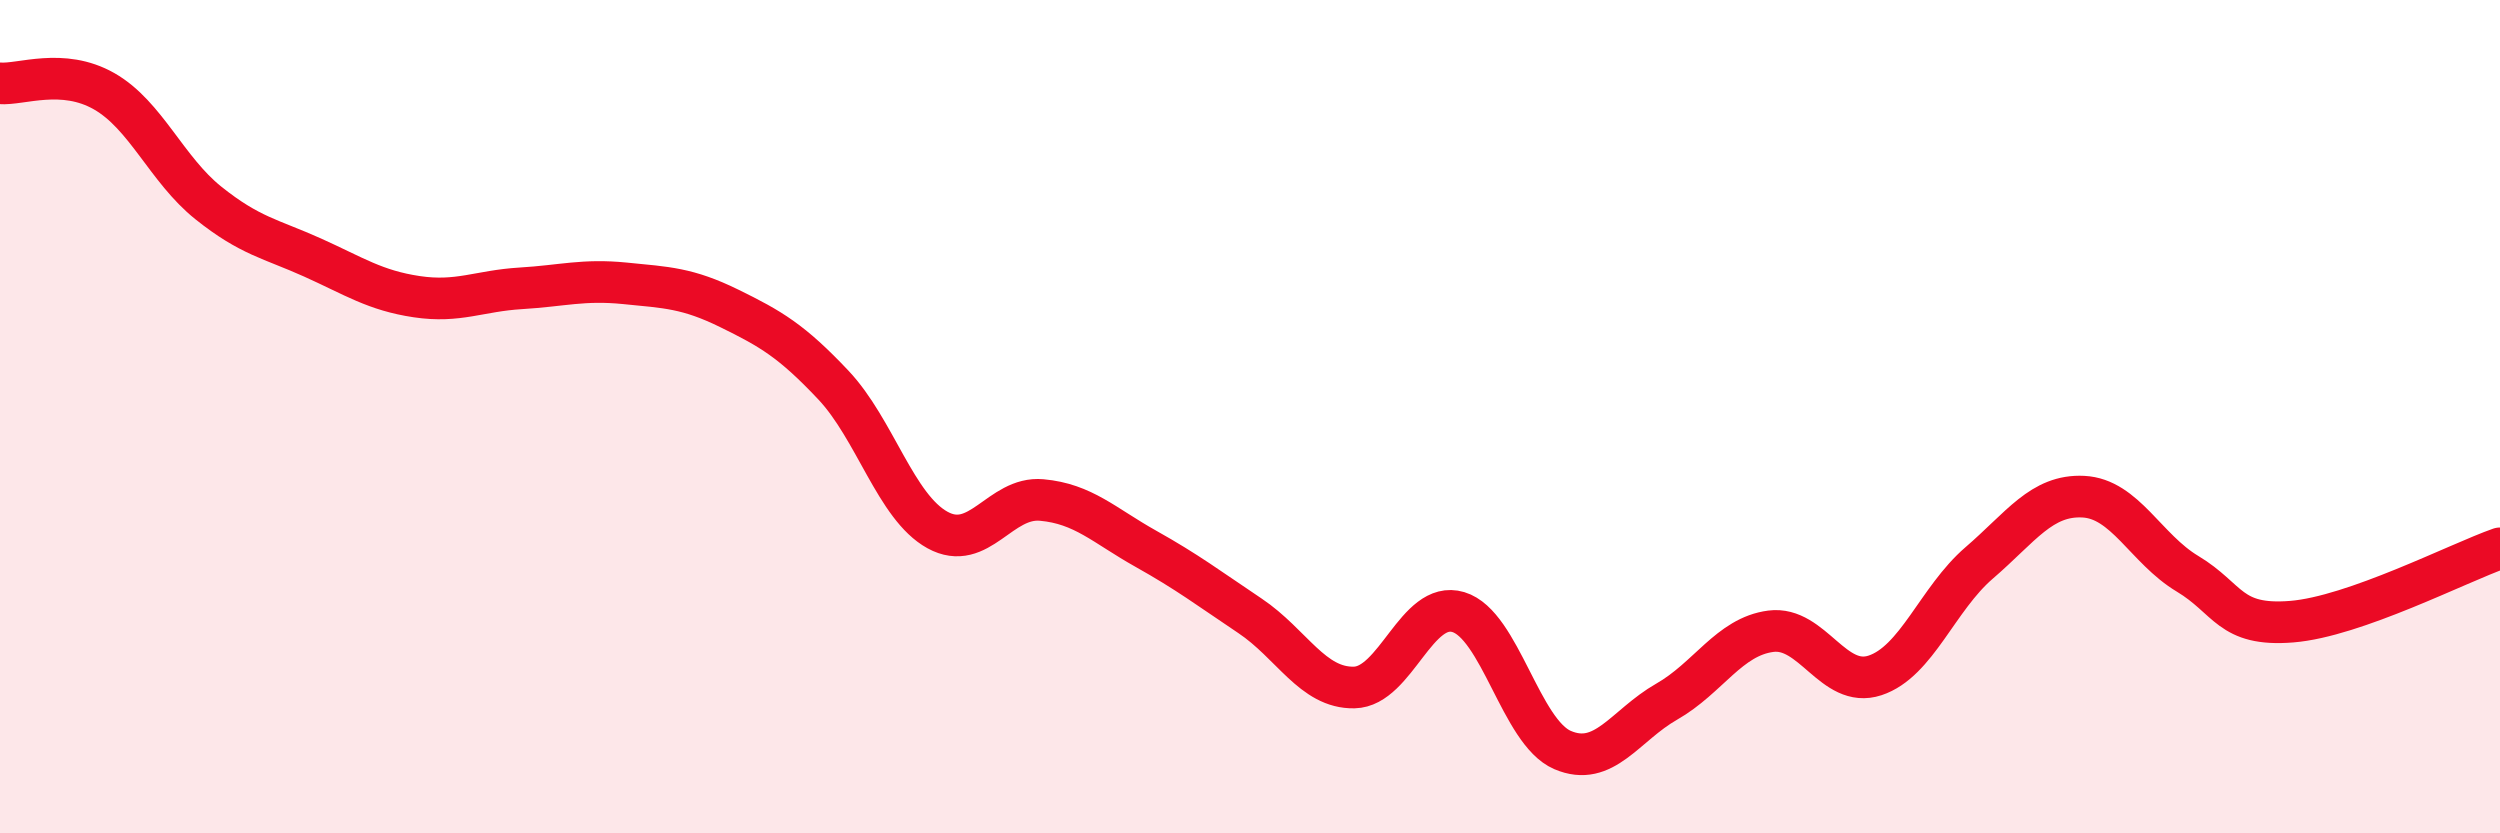
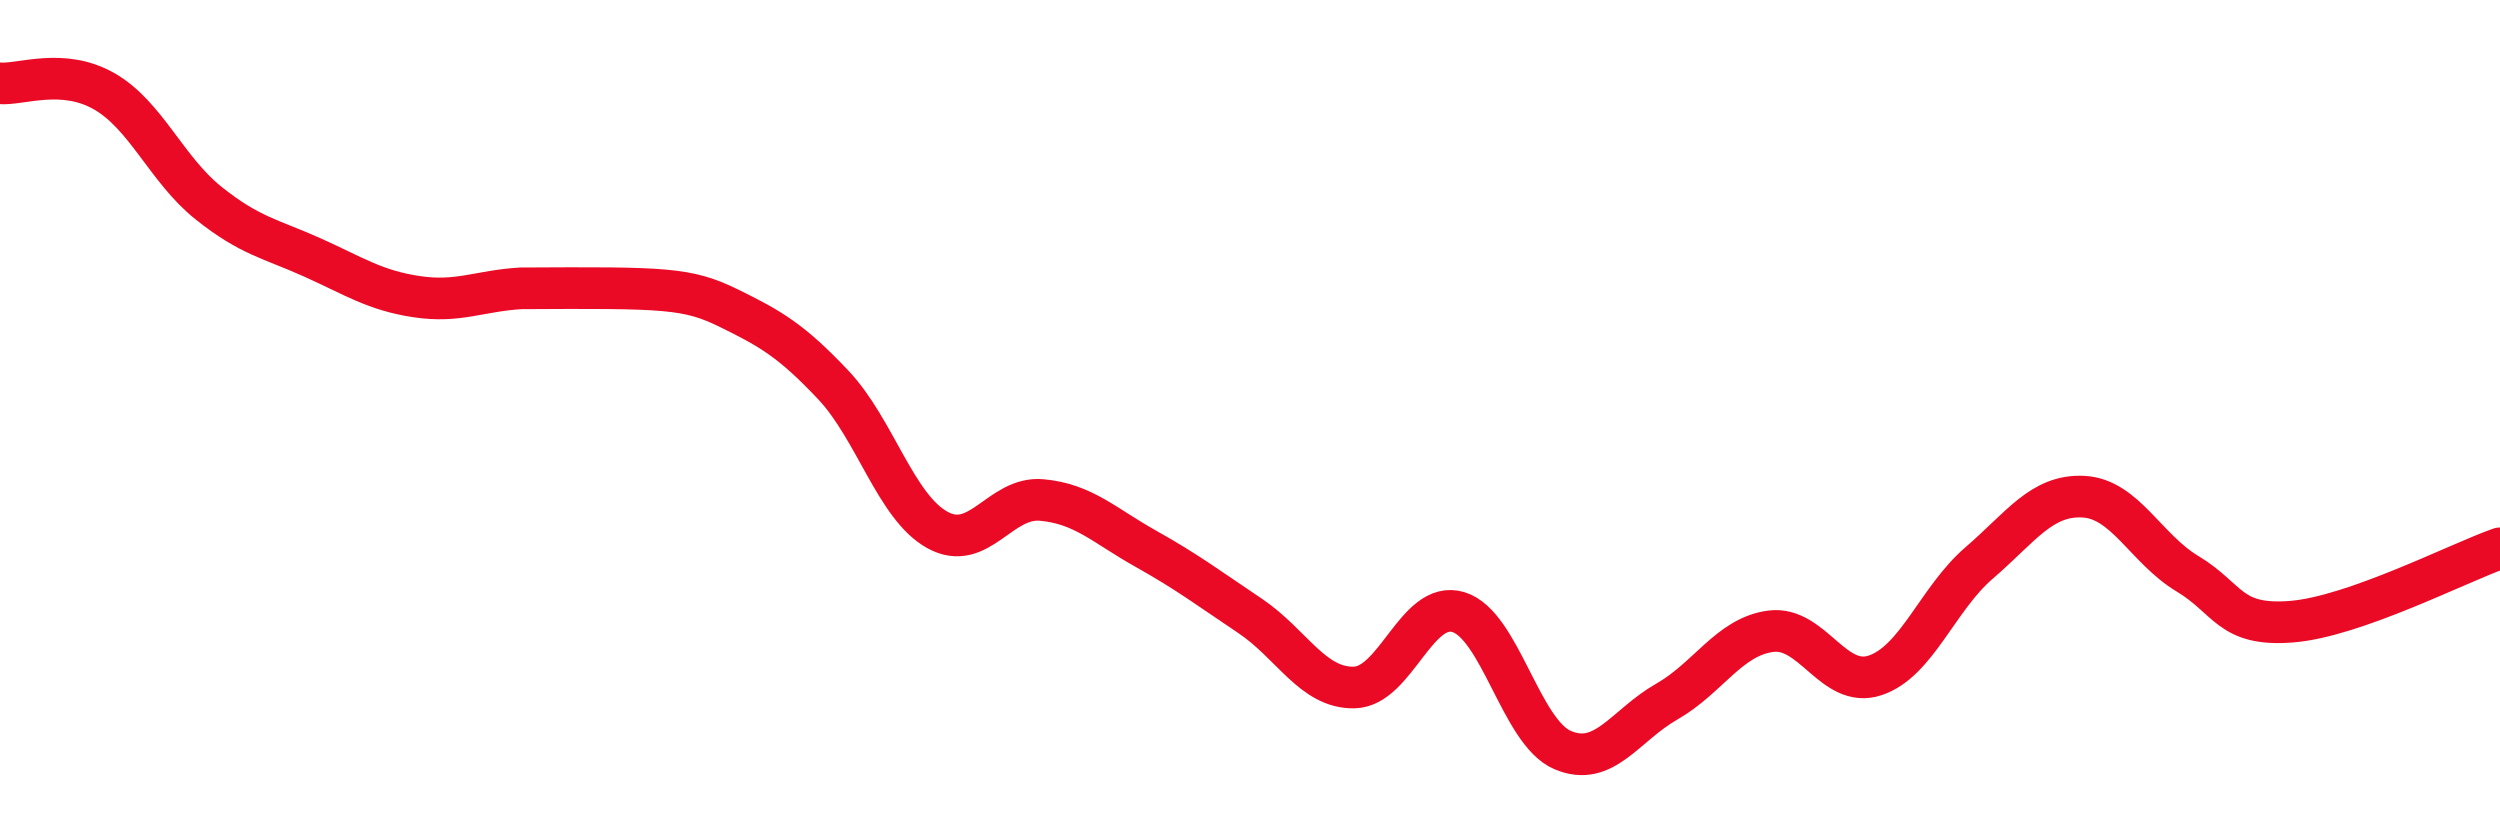
<svg xmlns="http://www.w3.org/2000/svg" width="60" height="20" viewBox="0 0 60 20">
-   <path d="M 0,2 C 0.5,2.04 1.5,1.62 2.5,2.19 C 3.5,2.76 4,4.07 5,4.87 C 6,5.67 6.5,5.73 7.5,6.18 C 8.5,6.63 9,6.97 10,7.12 C 11,7.27 11.5,6.98 12.5,6.92 C 13.5,6.86 14,6.7 15,6.8 C 16,6.9 16.5,6.91 17.5,7.4 C 18.5,7.89 19,8.18 20,9.24 C 21,10.3 21.5,12.17 22.5,12.72 C 23.5,13.27 24,11.91 25,12 C 26,12.09 26.5,12.61 27.5,13.17 C 28.5,13.73 29,14.11 30,14.78 C 31,15.45 31.5,16.52 32.5,16.5 C 33.5,16.48 34,14.39 35,14.69 C 36,14.99 36.5,17.57 37.5,18 C 38.5,18.43 39,17.41 40,16.84 C 41,16.27 41.5,15.28 42.5,15.15 C 43.5,15.02 44,16.54 45,16.21 C 46,15.88 46.5,14.37 47.5,13.51 C 48.5,12.65 49,11.87 50,11.92 C 51,11.97 51.5,13.17 52.5,13.77 C 53.5,14.37 53.5,15.04 55,14.92 C 56.5,14.8 59,13.51 60,13.16L60 20L0 20Z" fill="#EB0A25" opacity="0.1" stroke-linecap="round" stroke-linejoin="round" />
-   <path d="M 0,2 C 0.5,2.04 1.5,1.62 2.5,2.19 C 3.5,2.76 4,4.07 5,4.87 C 6,5.67 6.5,5.73 7.5,6.18 C 8.5,6.63 9,6.97 10,7.12 C 11,7.27 11.5,6.98 12.5,6.92 C 13.5,6.86 14,6.7 15,6.8 C 16,6.9 16.5,6.91 17.5,7.4 C 18.5,7.89 19,8.18 20,9.24 C 21,10.3 21.5,12.17 22.5,12.72 C 23.5,13.27 24,11.91 25,12 C 26,12.09 26.5,12.61 27.5,13.17 C 28.5,13.73 29,14.11 30,14.78 C 31,15.45 31.5,16.52 32.5,16.5 C 33.5,16.48 34,14.39 35,14.69 C 36,14.99 36.5,17.57 37.5,18 C 38.5,18.43 39,17.41 40,16.84 C 41,16.27 41.5,15.28 42.5,15.15 C 43.5,15.02 44,16.54 45,16.21 C 46,15.88 46.5,14.37 47.5,13.51 C 48.5,12.65 49,11.87 50,11.92 C 51,11.97 51.5,13.17 52.5,13.77 C 53.5,14.37 53.5,15.04 55,14.92 C 56.5,14.8 59,13.51 60,13.16" stroke="#EB0A25" stroke-width="1" fill="none" stroke-linecap="round" stroke-linejoin="round" />
+   <path d="M 0,2 C 0.5,2.04 1.5,1.62 2.5,2.19 C 3.5,2.76 4,4.07 5,4.87 C 6,5.67 6.5,5.73 7.5,6.18 C 8.5,6.63 9,6.97 10,7.12 C 11,7.27 11.5,6.98 12.5,6.92 C 16,6.9 16.5,6.91 17.5,7.4 C 18.5,7.89 19,8.18 20,9.24 C 21,10.3 21.5,12.17 22.5,12.72 C 23.5,13.27 24,11.91 25,12 C 26,12.09 26.5,12.61 27.5,13.17 C 28.5,13.73 29,14.11 30,14.78 C 31,15.45 31.5,16.52 32.5,16.5 C 33.5,16.48 34,14.39 35,14.69 C 36,14.99 36.5,17.57 37.5,18 C 38.5,18.43 39,17.41 40,16.84 C 41,16.27 41.5,15.28 42.5,15.15 C 43.5,15.02 44,16.54 45,16.21 C 46,15.88 46.5,14.37 47.5,13.51 C 48.5,12.65 49,11.87 50,11.92 C 51,11.97 51.5,13.17 52.5,13.77 C 53.5,14.37 53.5,15.04 55,14.92 C 56.5,14.8 59,13.51 60,13.16" stroke="#EB0A25" stroke-width="1" fill="none" stroke-linecap="round" stroke-linejoin="round" />
</svg>